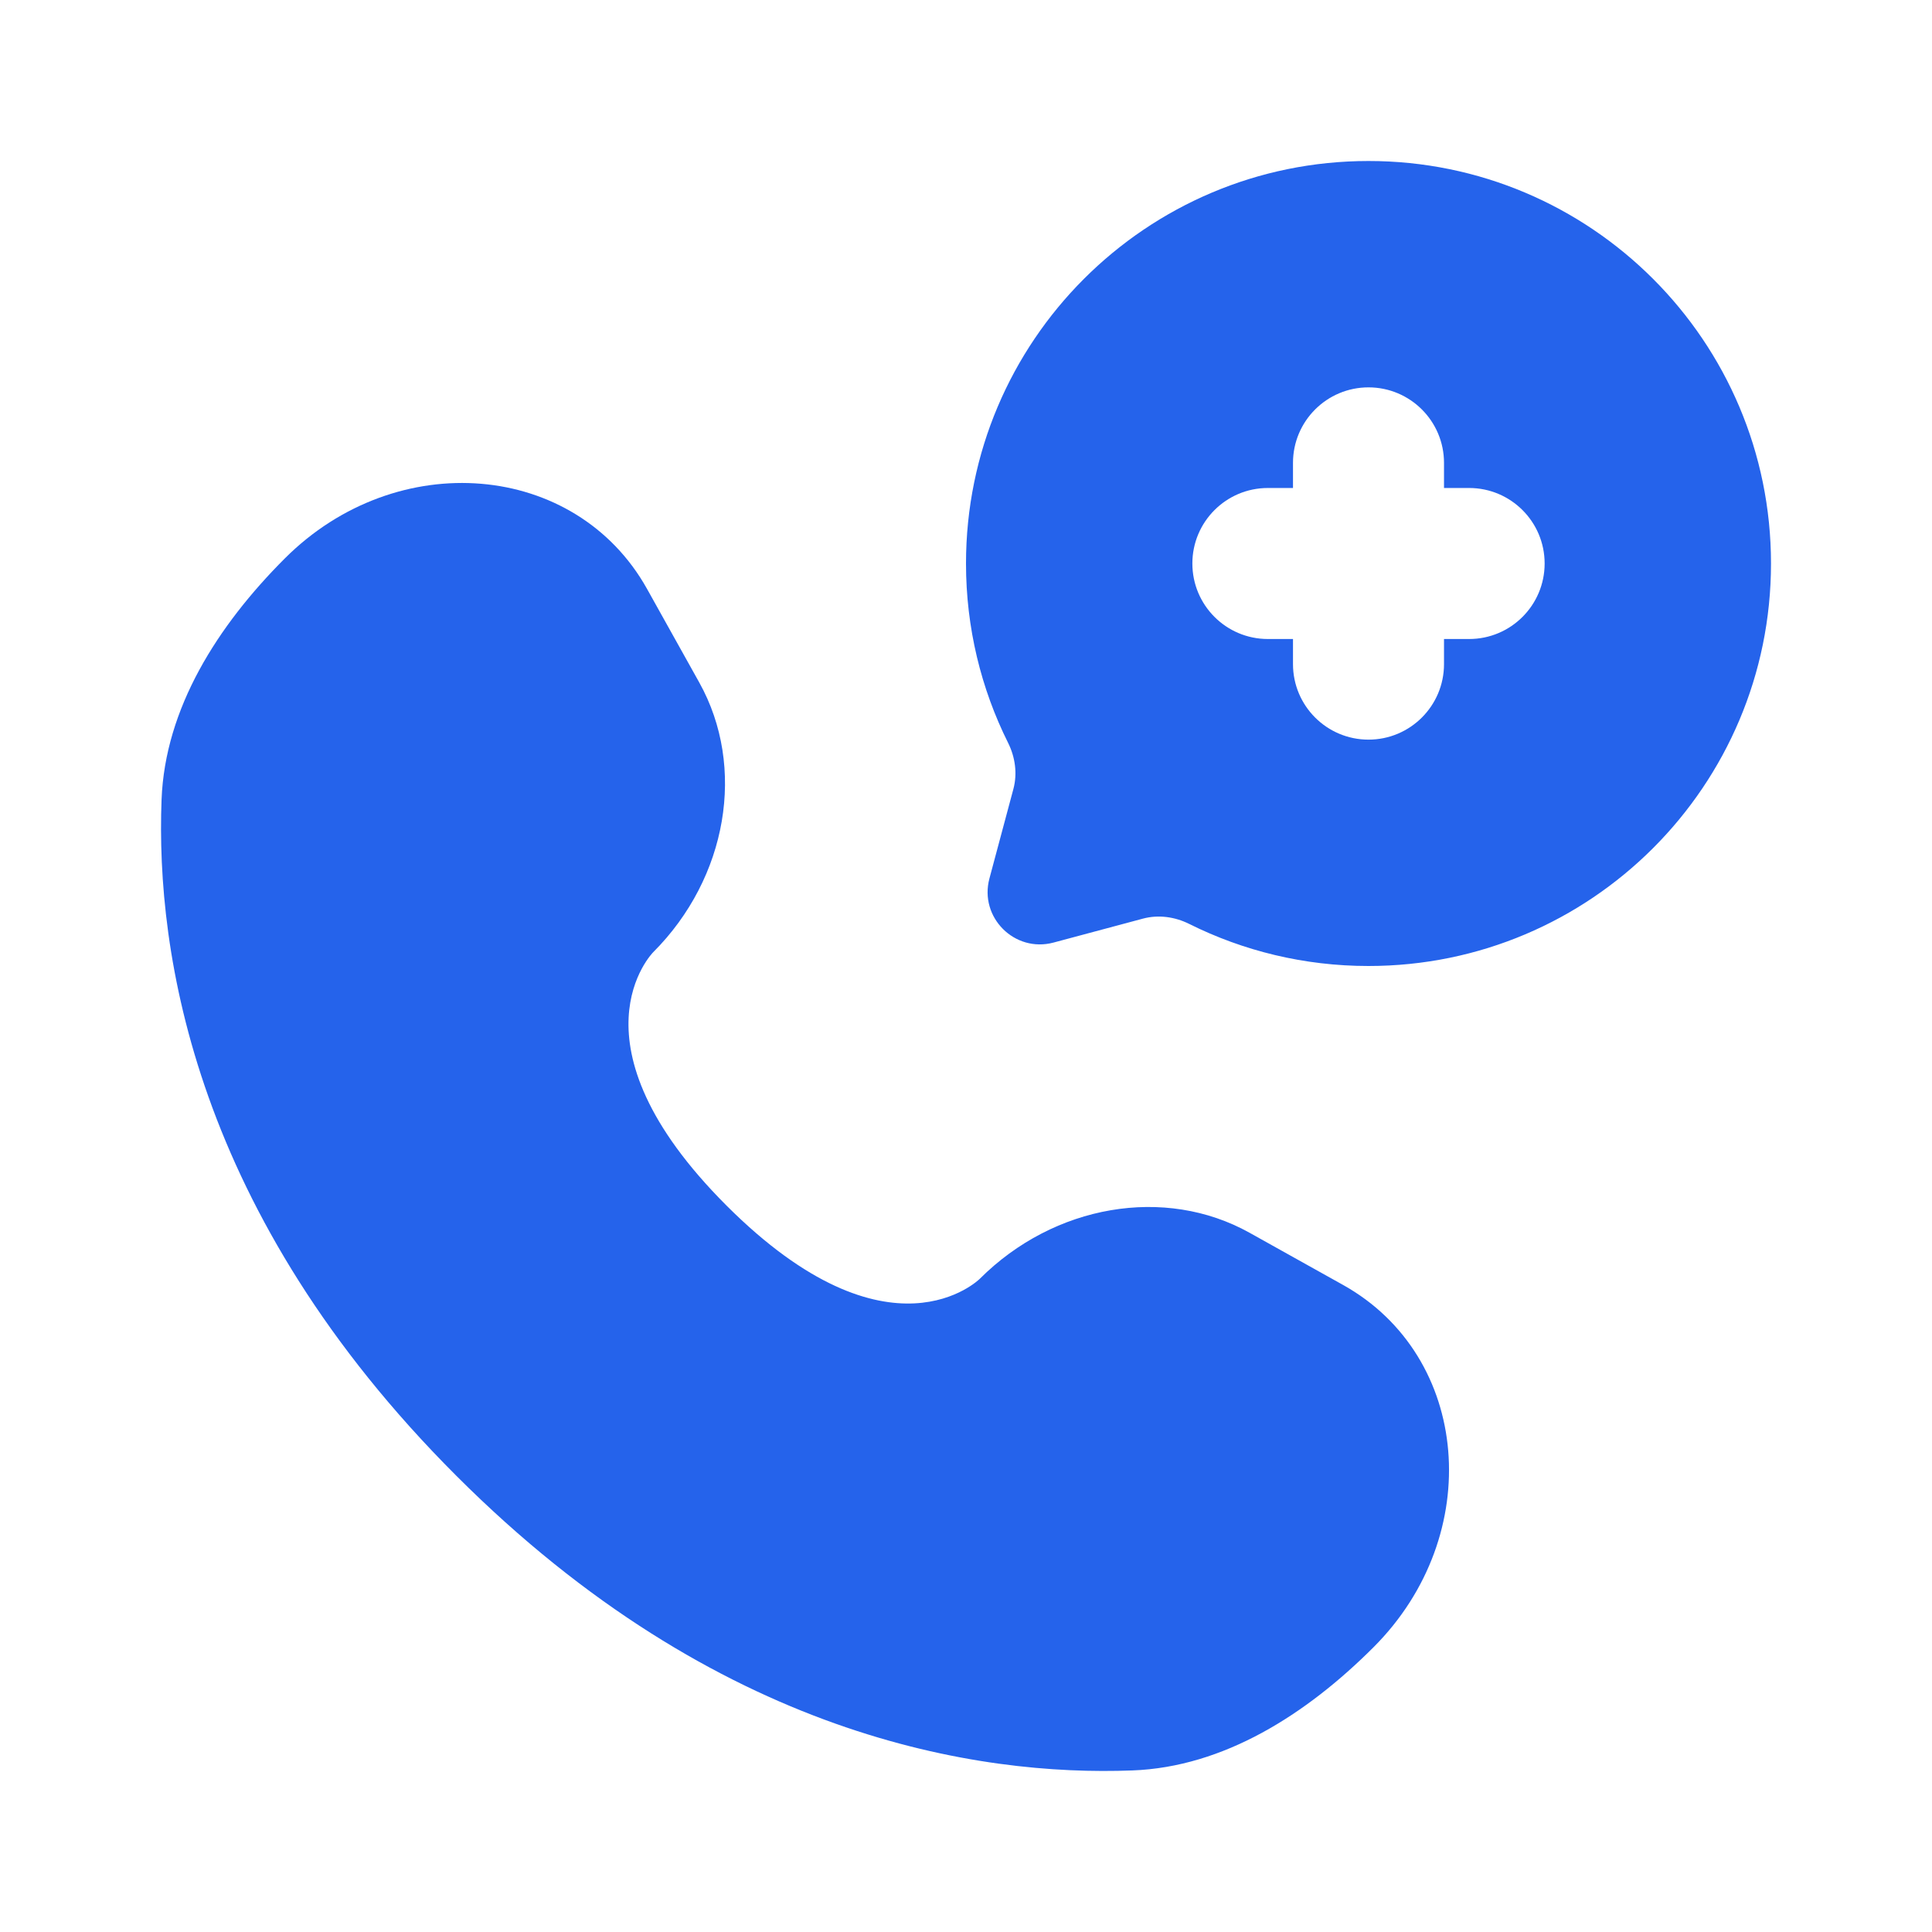
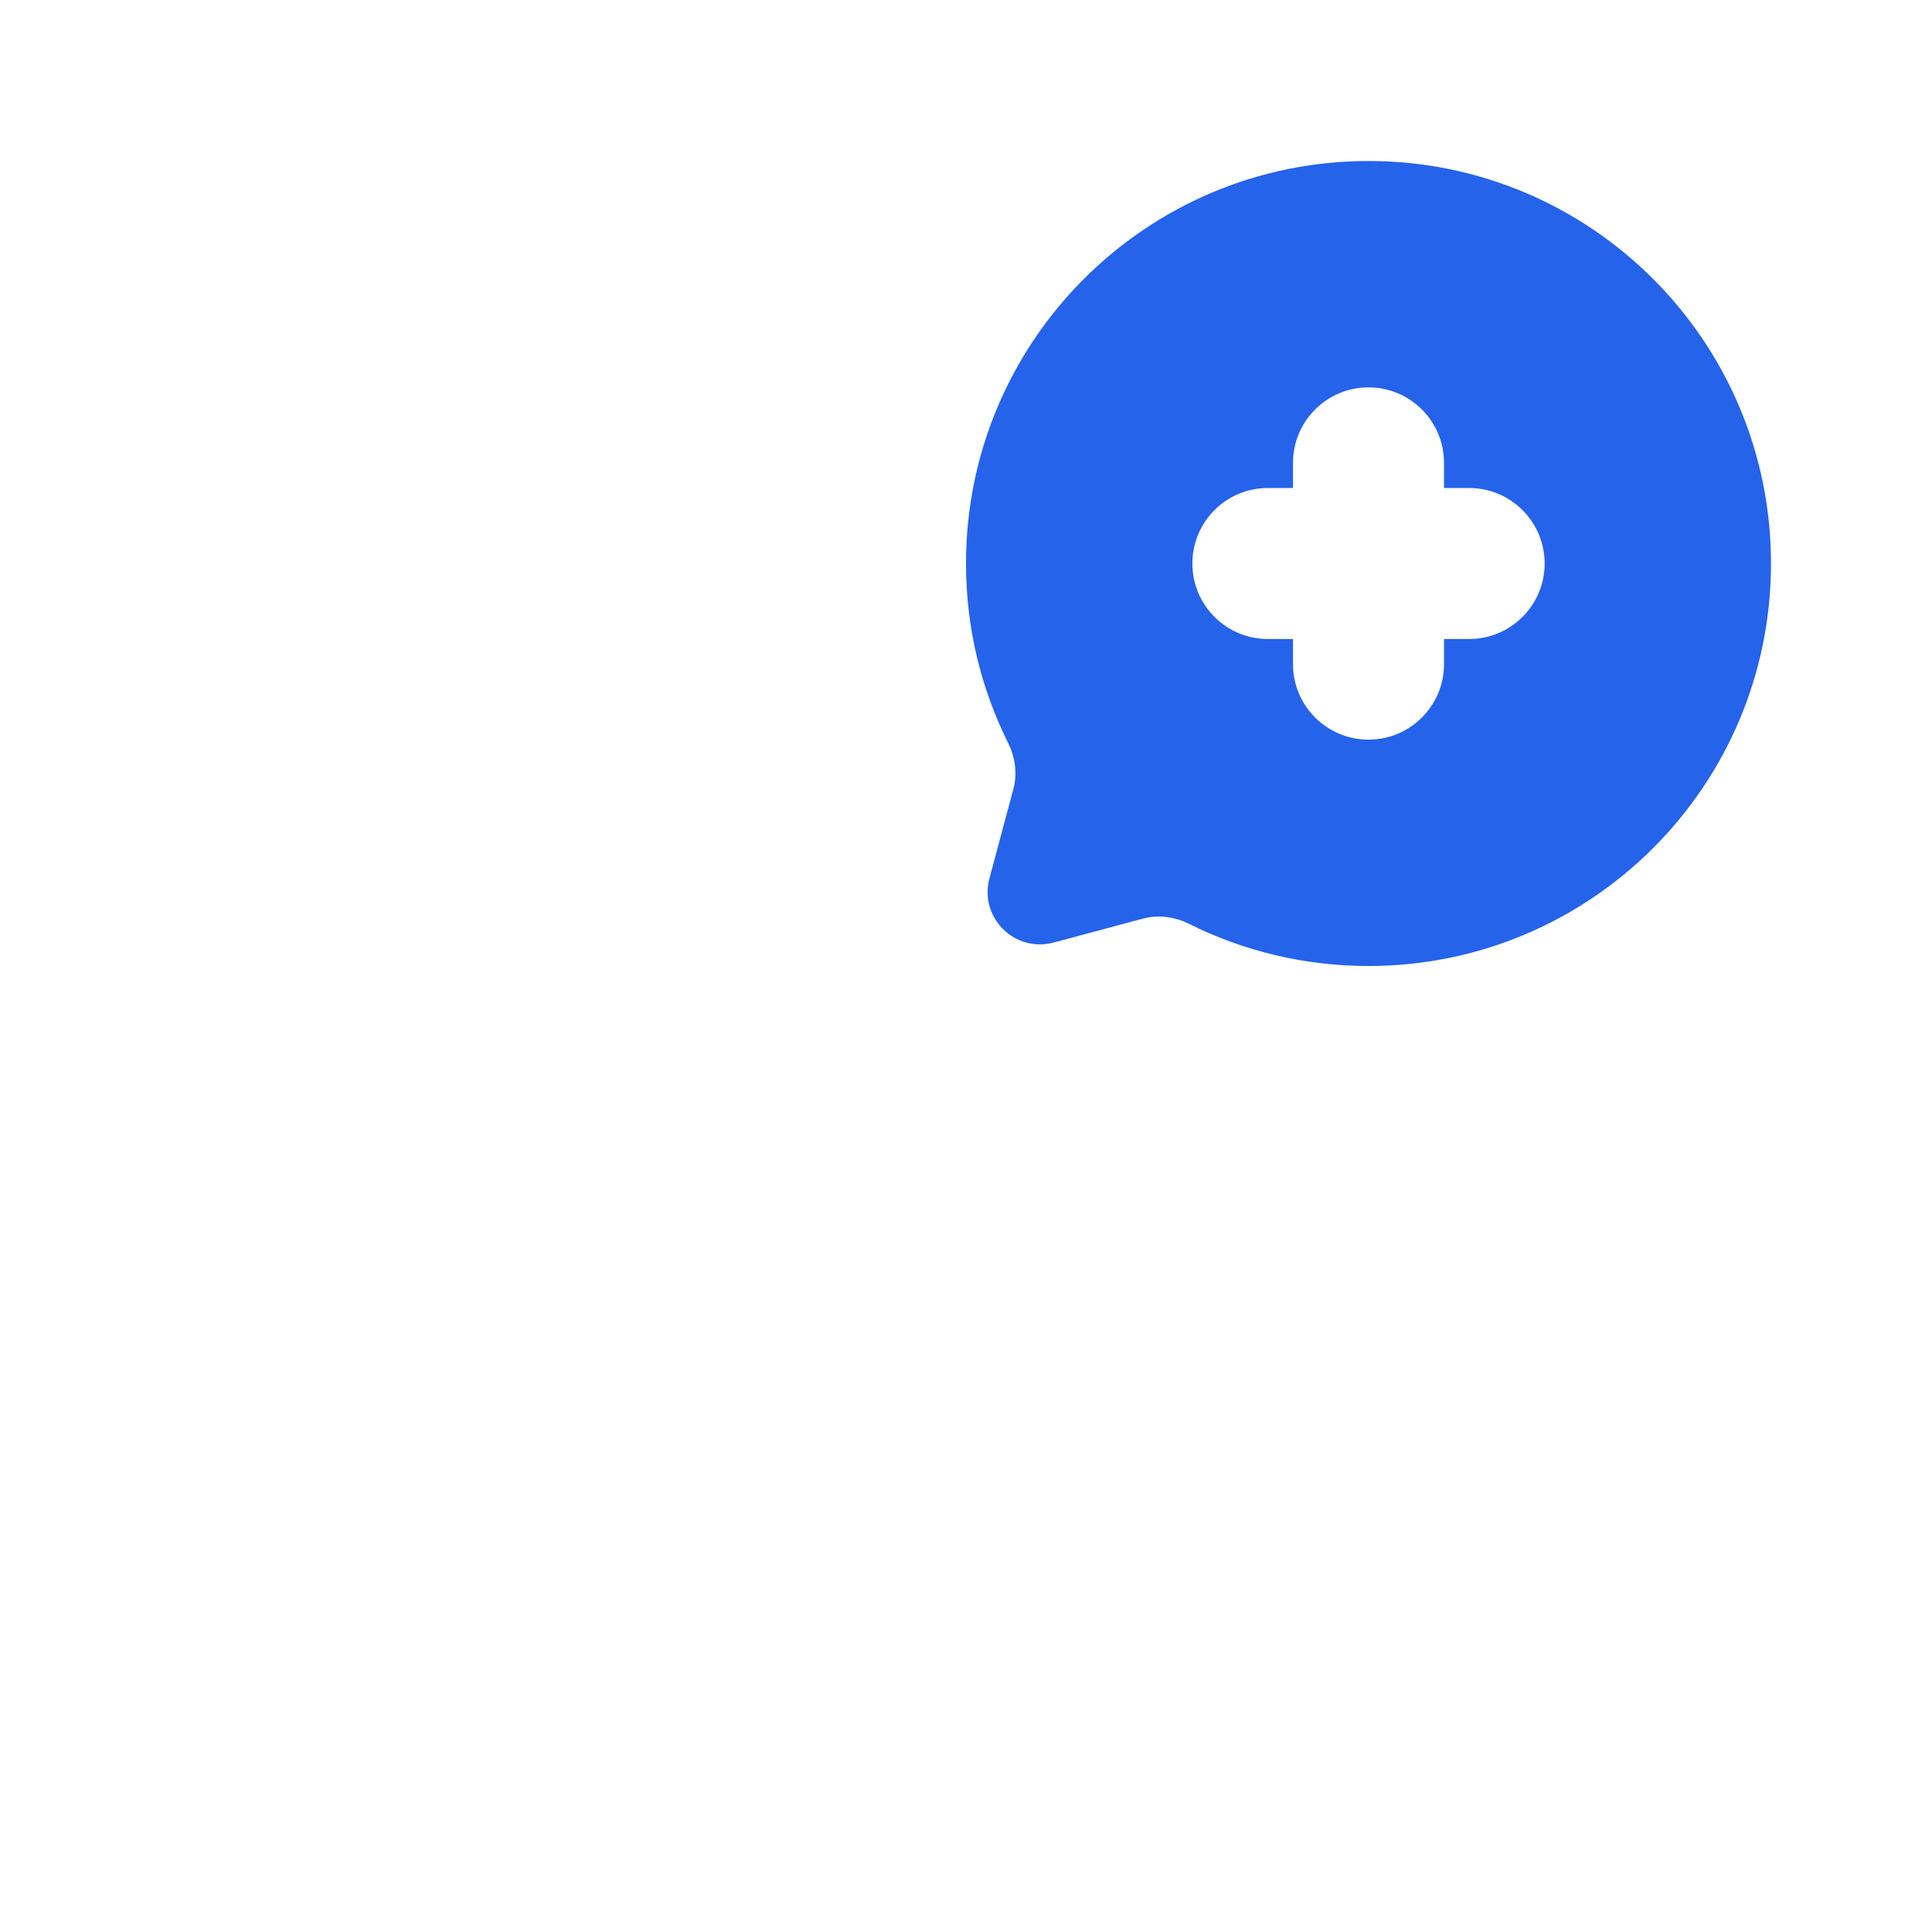
<svg xmlns="http://www.w3.org/2000/svg" width="800px" height="800px" viewBox="0 0 24 24" fill="none">
  <g id="SVGRepo_bgCarrier" stroke-width="0" />
  <g id="SVGRepo_tracerCarrier" stroke-linecap="round" stroke-linejoin="round" />
  <g id="SVGRepo_iconCarrier">
    <path fill-rule="evenodd" clip-rule="evenodd" d="M22 7C22 9.761 19.761 12 17 12C16.2 12 15.444 11.812 14.774 11.478C14.596 11.389 14.392 11.36 14.2 11.411L13.087 11.709C12.604 11.838 12.162 11.396 12.291 10.913L12.589 9.8C12.64 9.608 12.611 9.404 12.522 9.226C12.188 8.556 12 7.8 12 7C12 4.239 14.239 2 17 2C19.761 2 22 4.239 22 7ZM17 4.812C17.518 4.812 17.938 5.232 17.938 5.75V6.062H18.25C18.768 6.062 19.188 6.482 19.188 7C19.188 7.518 18.768 7.938 18.25 7.938H17.938V8.25C17.938 8.768 17.518 9.188 17 9.188C16.482 9.188 16.062 8.768 16.062 8.25V7.938H15.75C15.232 7.938 14.812 7.518 14.812 7C14.812 6.482 15.232 6.062 15.75 6.062H16.062V5.75C16.062 5.232 16.482 4.812 17 4.812Z" fill="#2563eb" />
-     <path d="M8.038 7.316L8.687 8.479C9.272 9.529 9.037 10.905 8.115 11.828C8.115 11.828 8.115 11.828 8.115 11.828C8.115 11.828 6.996 12.947 9.025 14.976C11.053 17.003 12.171 15.886 12.172 15.885C12.172 15.885 12.172 15.885 12.172 15.885C13.095 14.963 14.471 14.728 15.521 15.313L16.684 15.962C18.269 16.847 18.456 19.069 17.063 20.462C16.226 21.299 15.2 21.951 14.067 21.993C12.159 22.066 8.918 21.583 5.668 18.332C2.417 15.082 1.934 11.841 2.007 9.933C2.05 8.8 2.701 7.774 3.538 6.937C4.931 5.544 7.153 5.731 8.038 7.316Z" fill="#2563eb" />
  </g>
</svg>